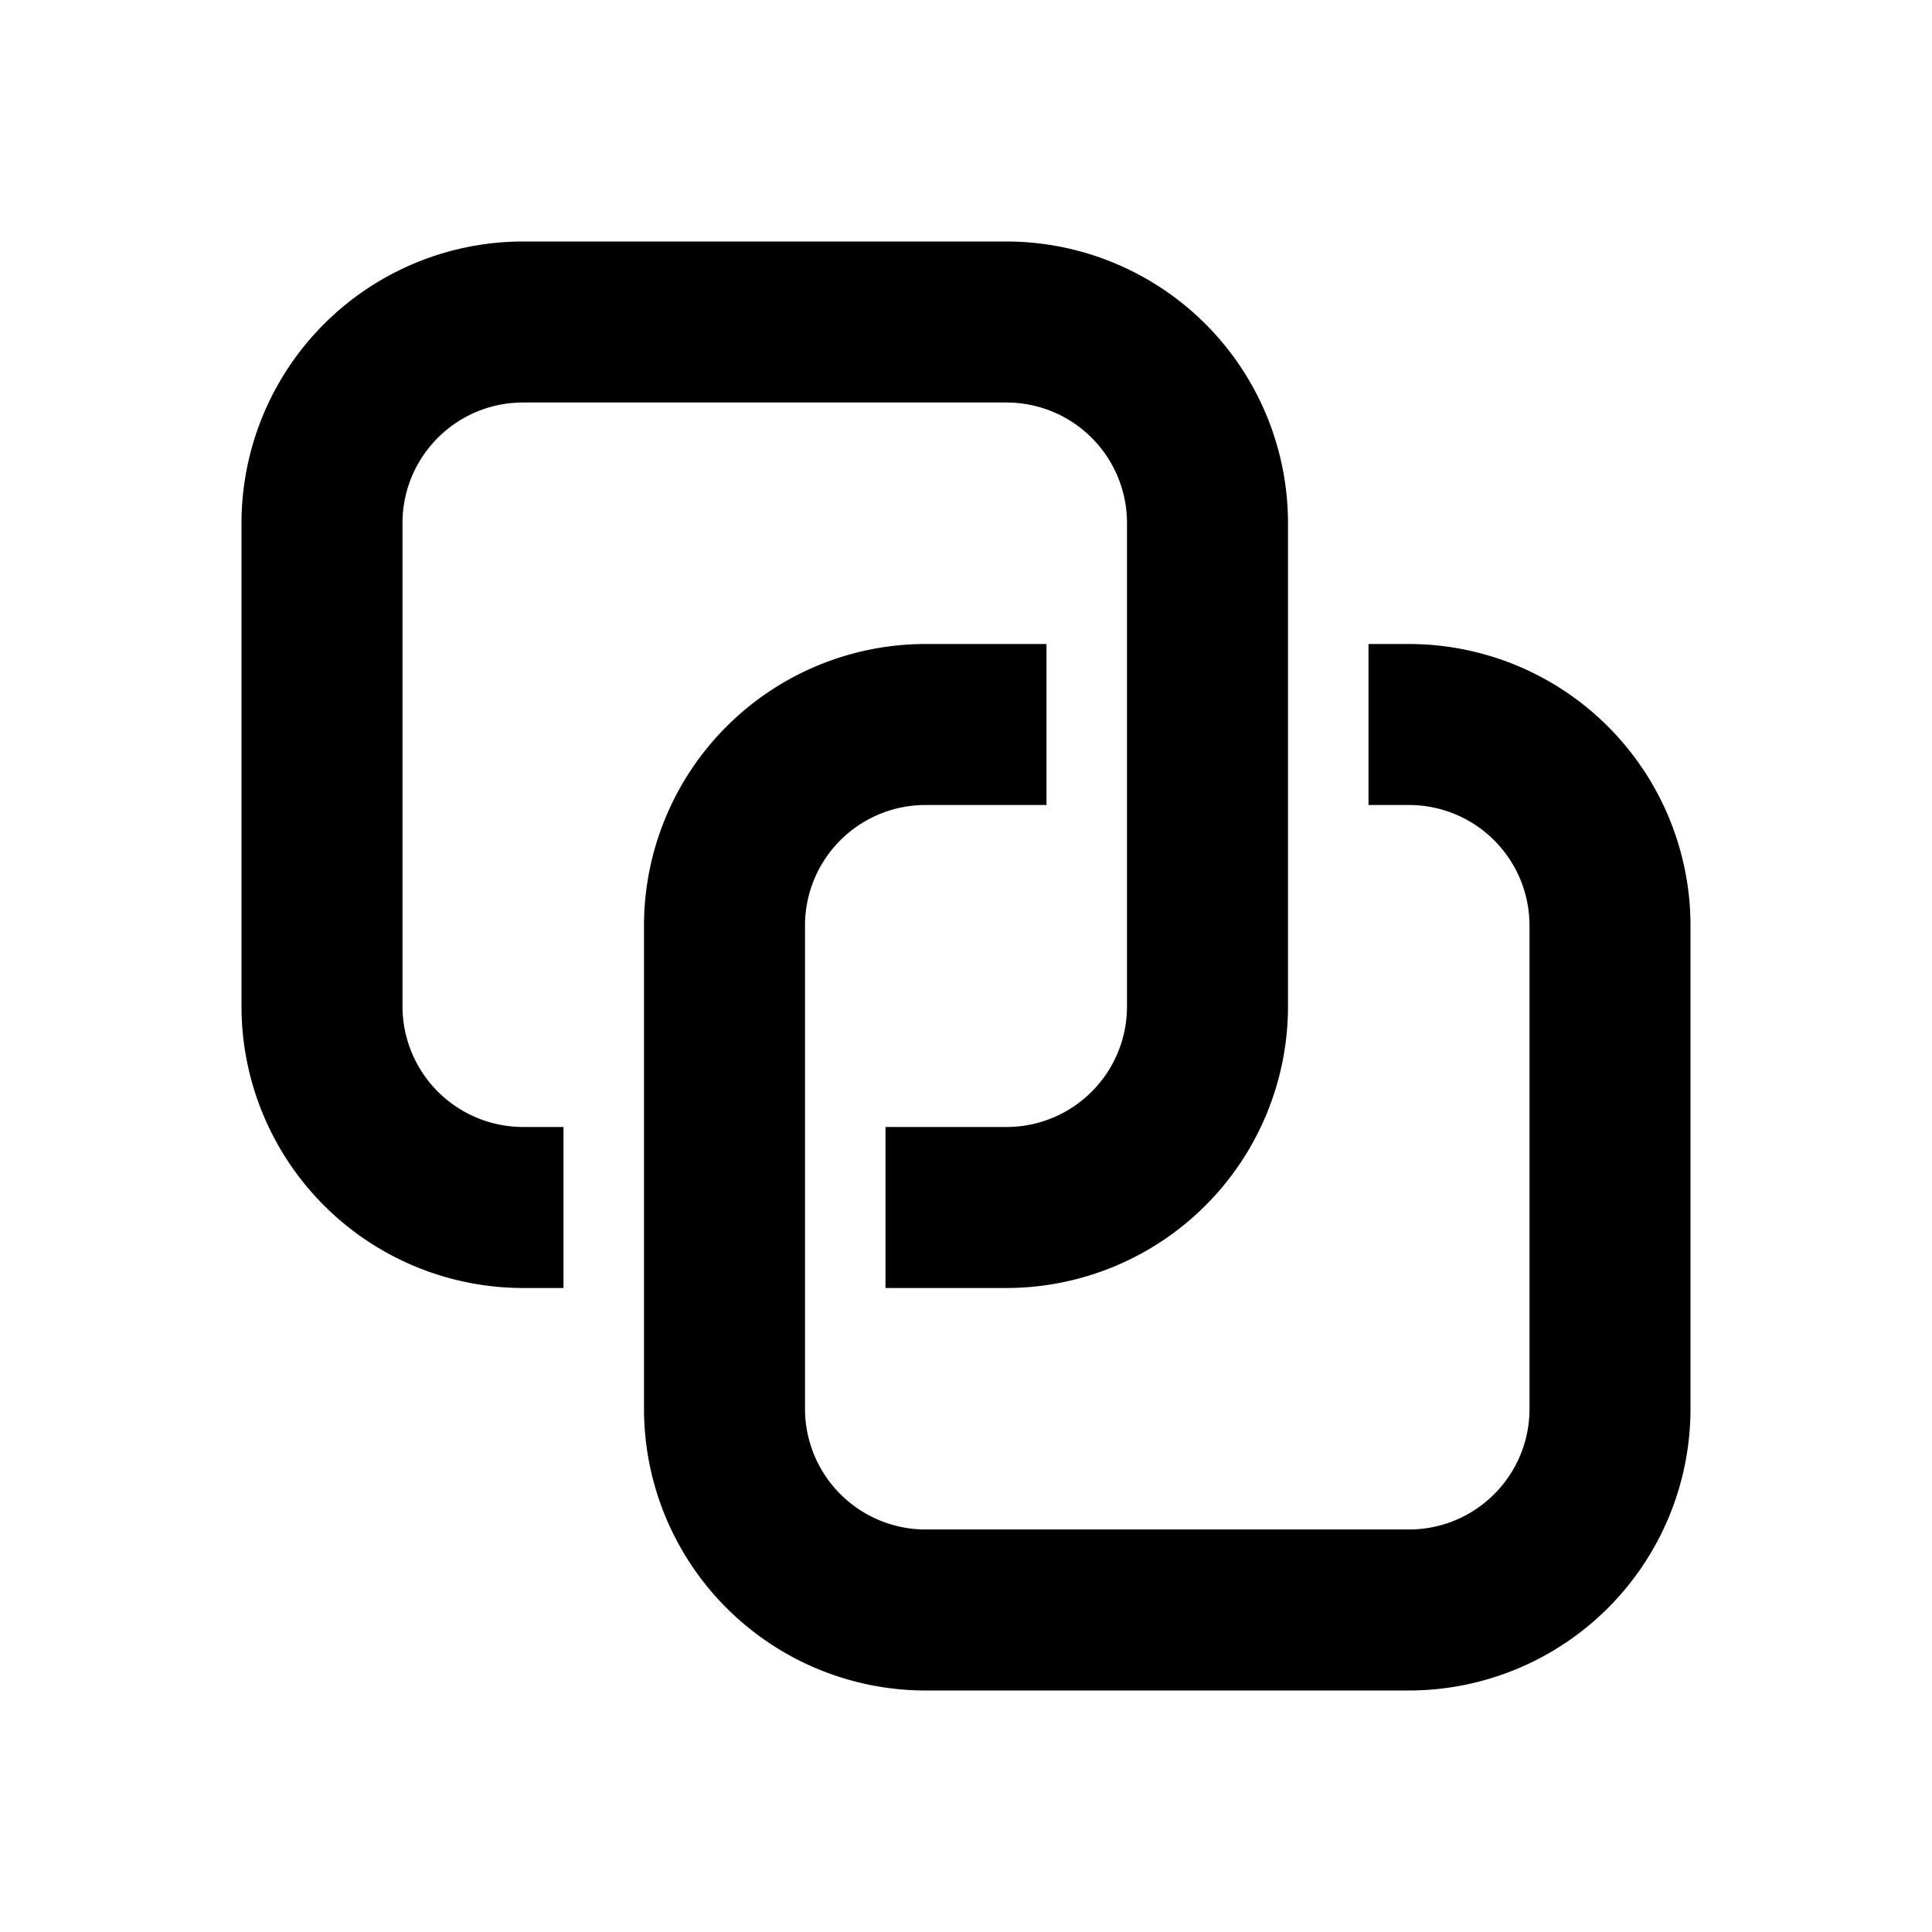
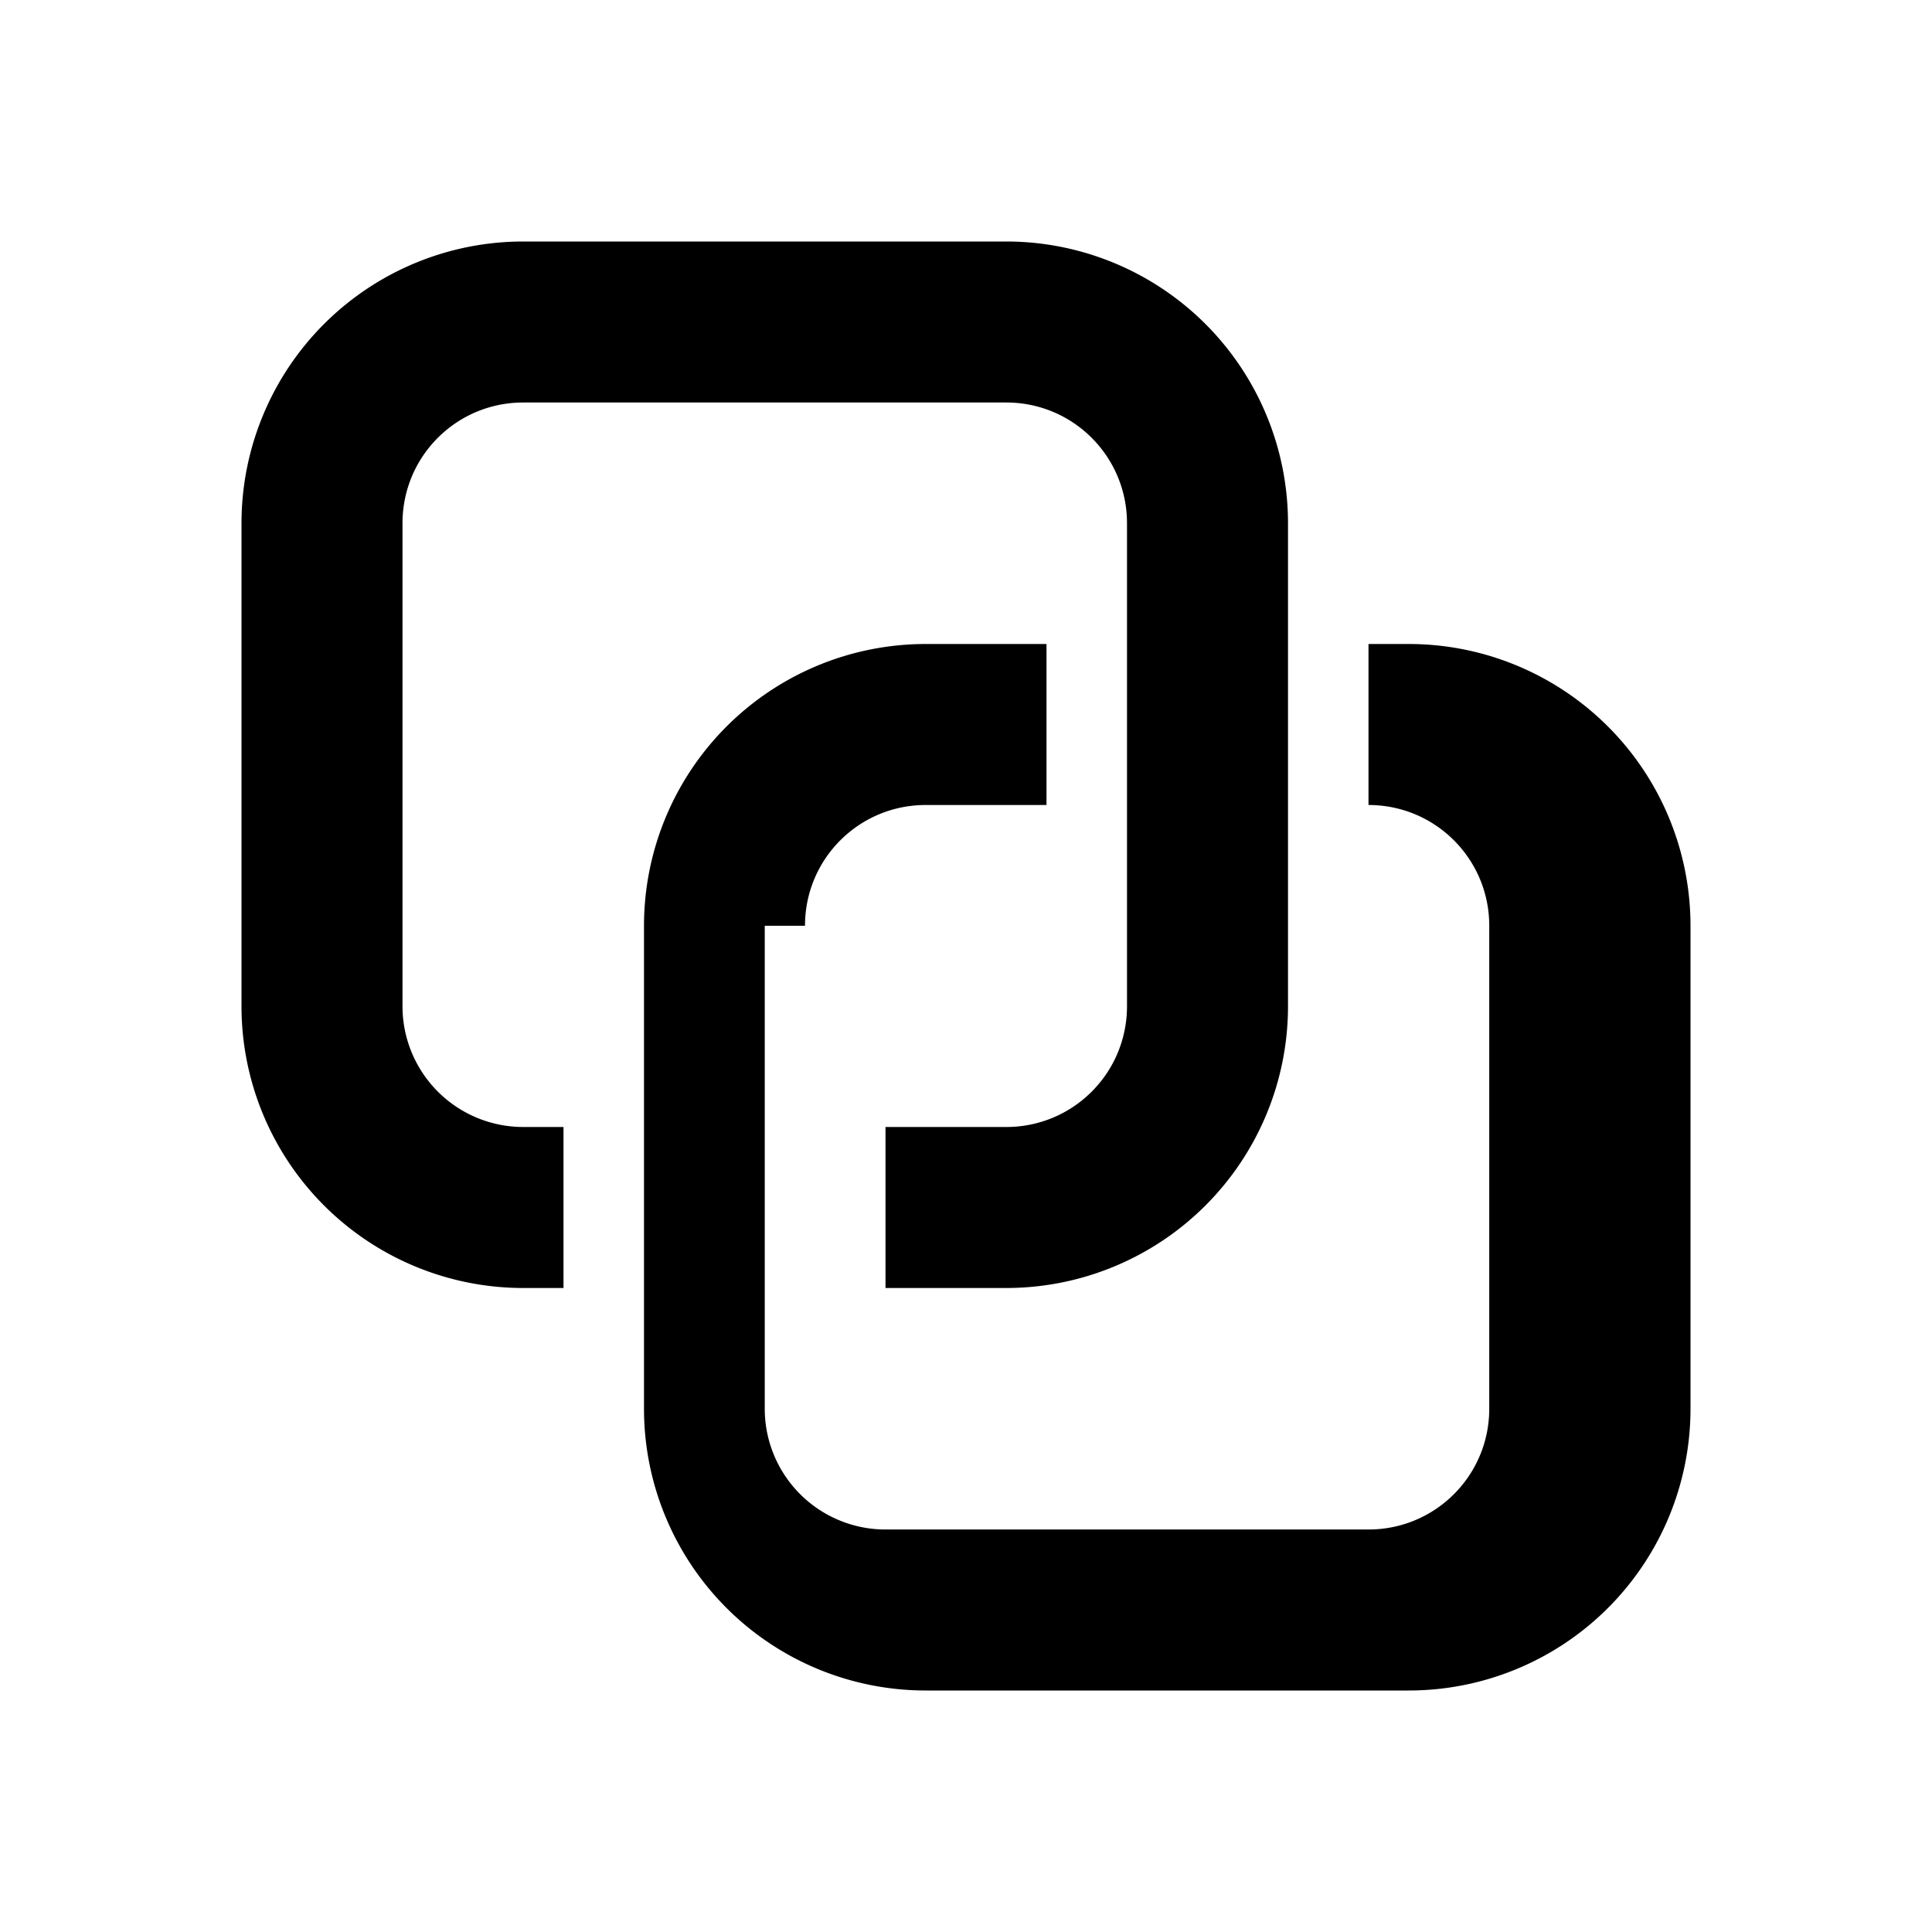
<svg xmlns="http://www.w3.org/2000/svg" width="24" height="24" viewBox="0 0 24 24">
-   <path d="M6.5 3A3.5 3.5 0 0 0 3 6.5v6A3.5 3.5 0 0 0 6.5 16H7v-2h-.5A1.5 1.5 0 0 1 5 12.5v-6C5 5.67 5.67 5 6.5 5h6c.83 0 1.5.67 1.5 1.5v6c0 .83-.67 1.5-1.5 1.5H11v2h1.5a3.5 3.5 0 0 0 3.5-3.5v-6A3.5 3.5 0 0 0 12.5 3h-6Zm3.5 8.5c0-.83.67-1.5 1.5-1.5H13V8h-1.5A3.5 3.5 0 0 0 8 11.5v6a3.5 3.5 0 0 0 3.5 3.5h6a3.5 3.5 0 0 0 3.5-3.5v-6A3.5 3.5 0 0 0 17.5 8H17v2h.5c.83 0 1.5.67 1.5 1.5v6c0 .83-.67 1.5-1.5 1.5h-6a1.5 1.5 0 0 1-1.5-1.5v-6Z" />
+   <path d="M6.5 3A3.5 3.5 0 0 0 3 6.5v6A3.5 3.5 0 0 0 6.5 16H7v-2h-.5A1.5 1.5 0 0 1 5 12.5v-6C5 5.67 5.67 5 6.5 5h6c.83 0 1.5.67 1.5 1.5v6c0 .83-.67 1.5-1.5 1.5H11v2h1.5a3.5 3.5 0 0 0 3.5-3.5v-6A3.5 3.5 0 0 0 12.5 3h-6Zm3.5 8.5c0-.83.67-1.5 1.5-1.5H13V8h-1.5A3.5 3.5 0 0 0 8 11.5v6a3.5 3.5 0 0 0 3.5 3.5h6a3.5 3.5 0 0 0 3.5-3.5v-6A3.5 3.5 0 0 0 17.5 8H17v2c.83 0 1.5.67 1.5 1.5v6c0 .83-.67 1.5-1.5 1.5h-6a1.5 1.5 0 0 1-1.5-1.5v-6Z" />
</svg>